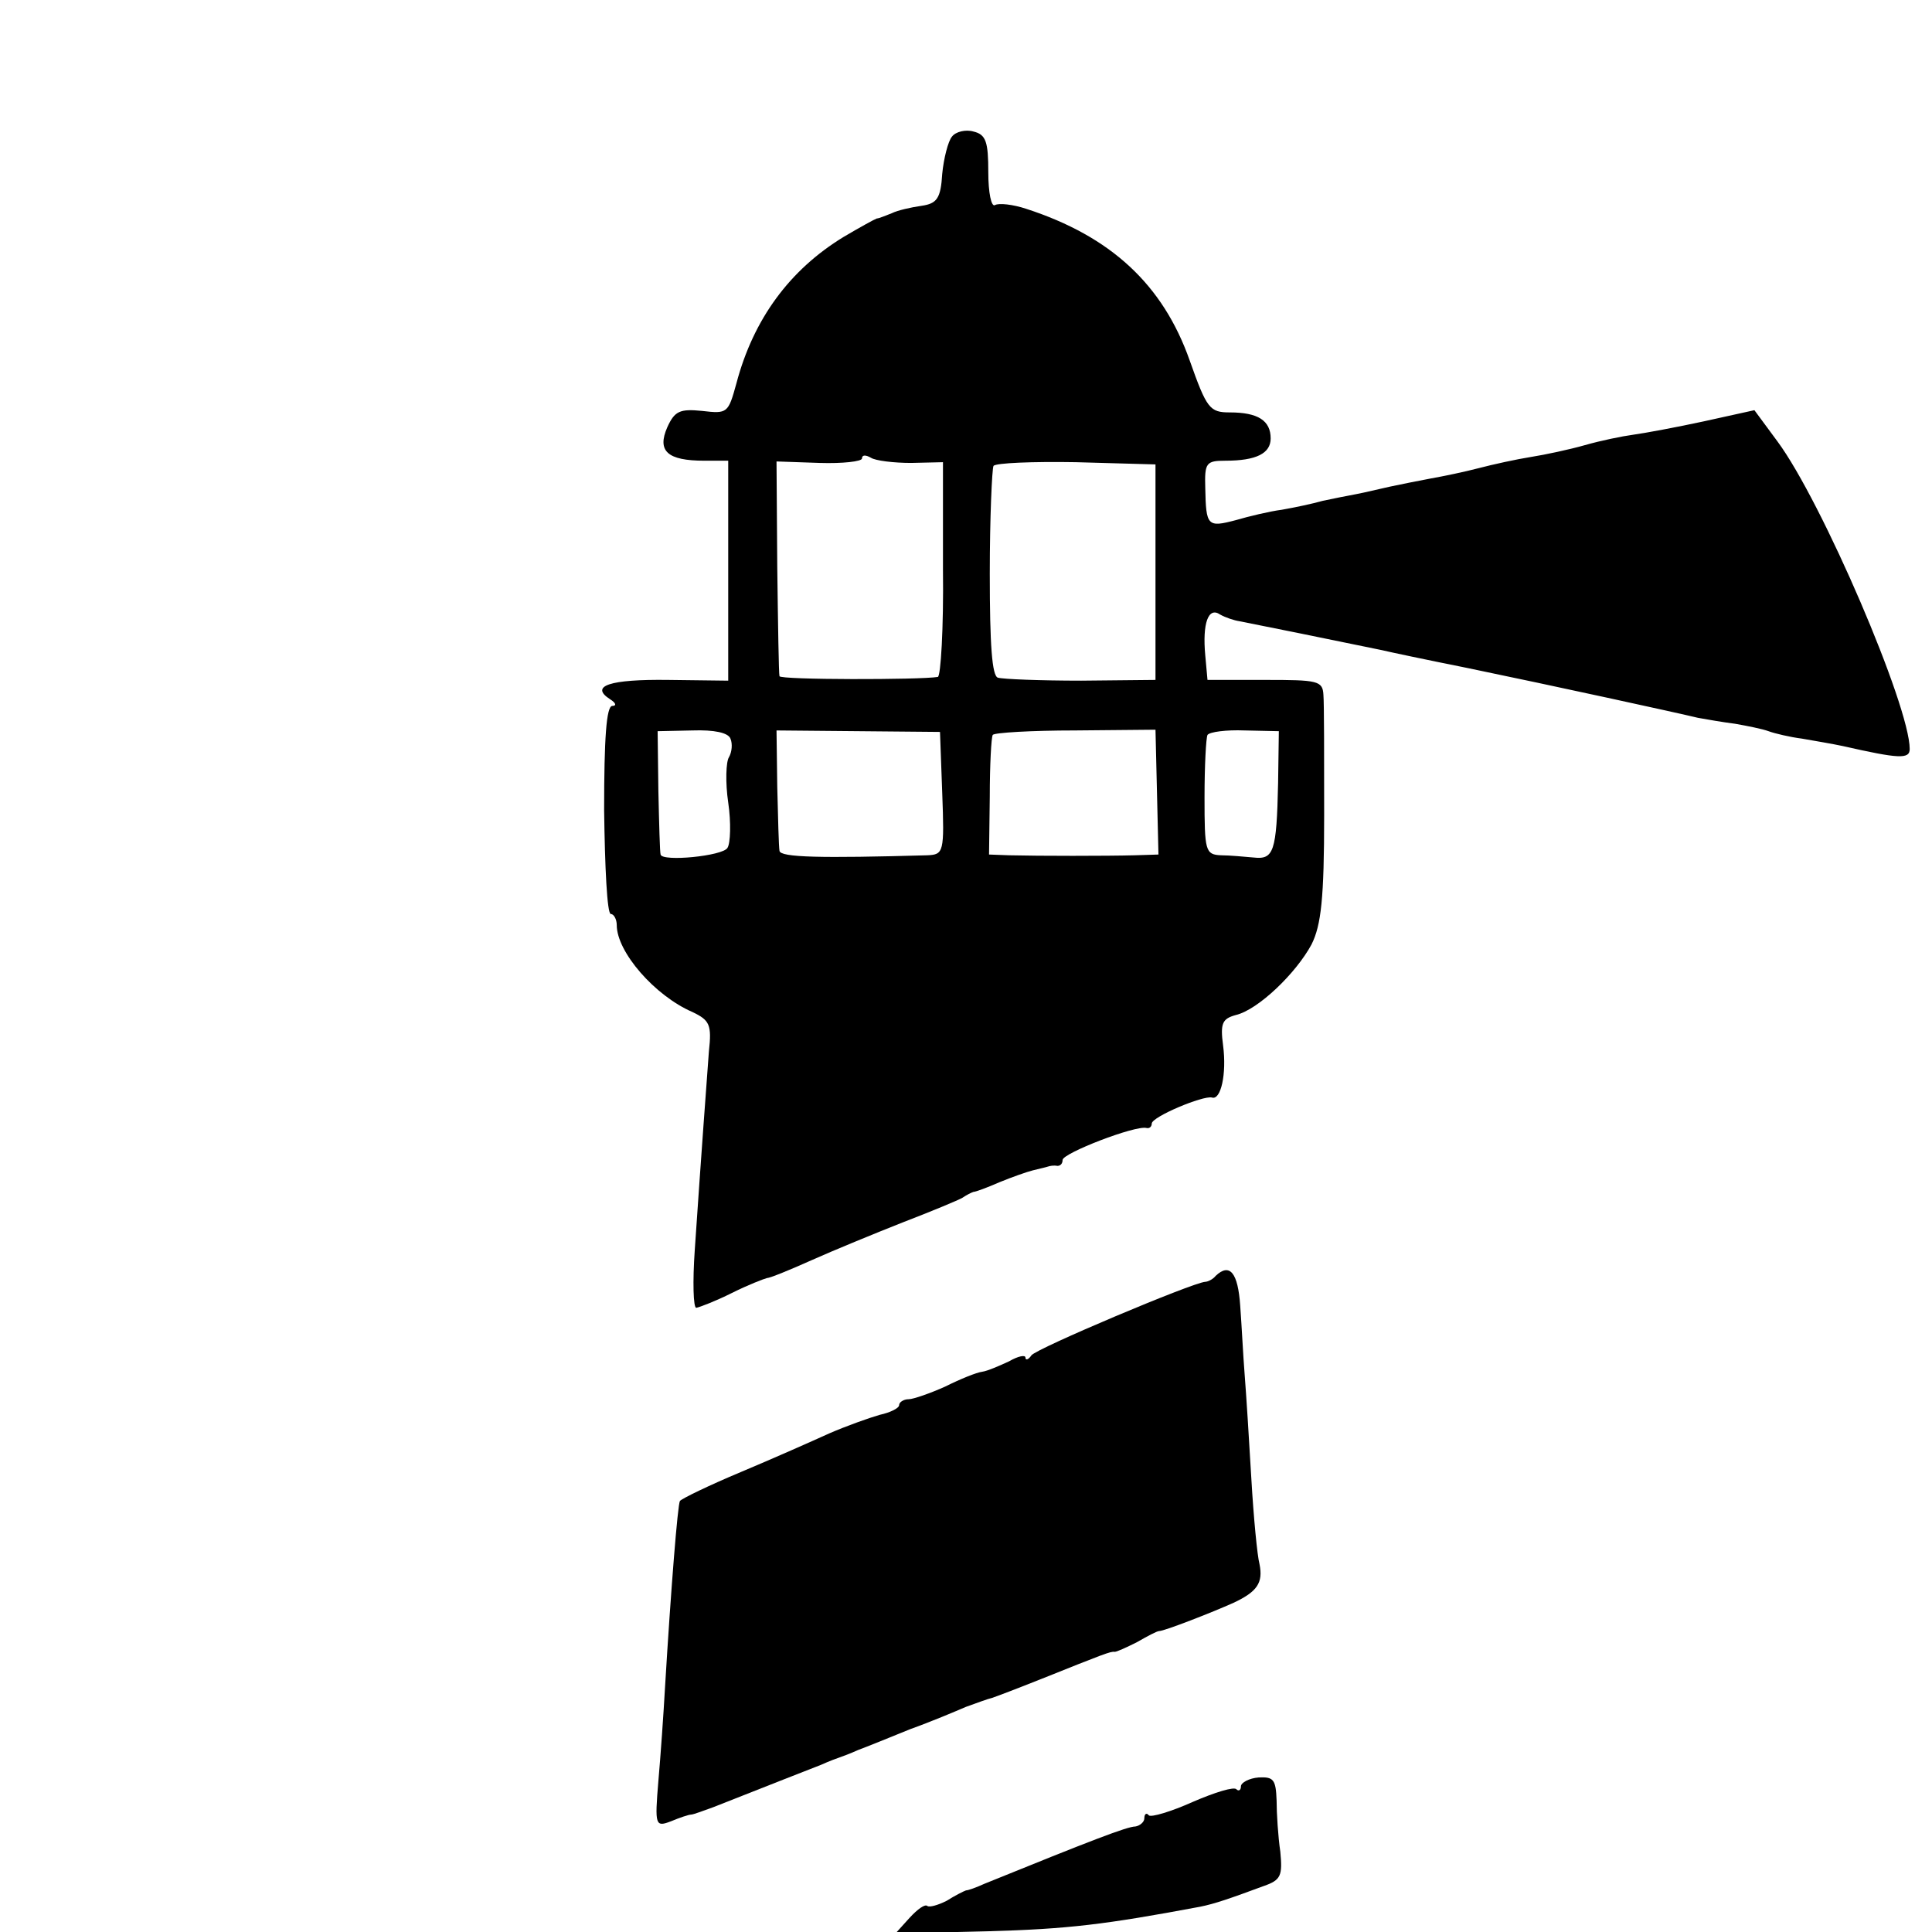
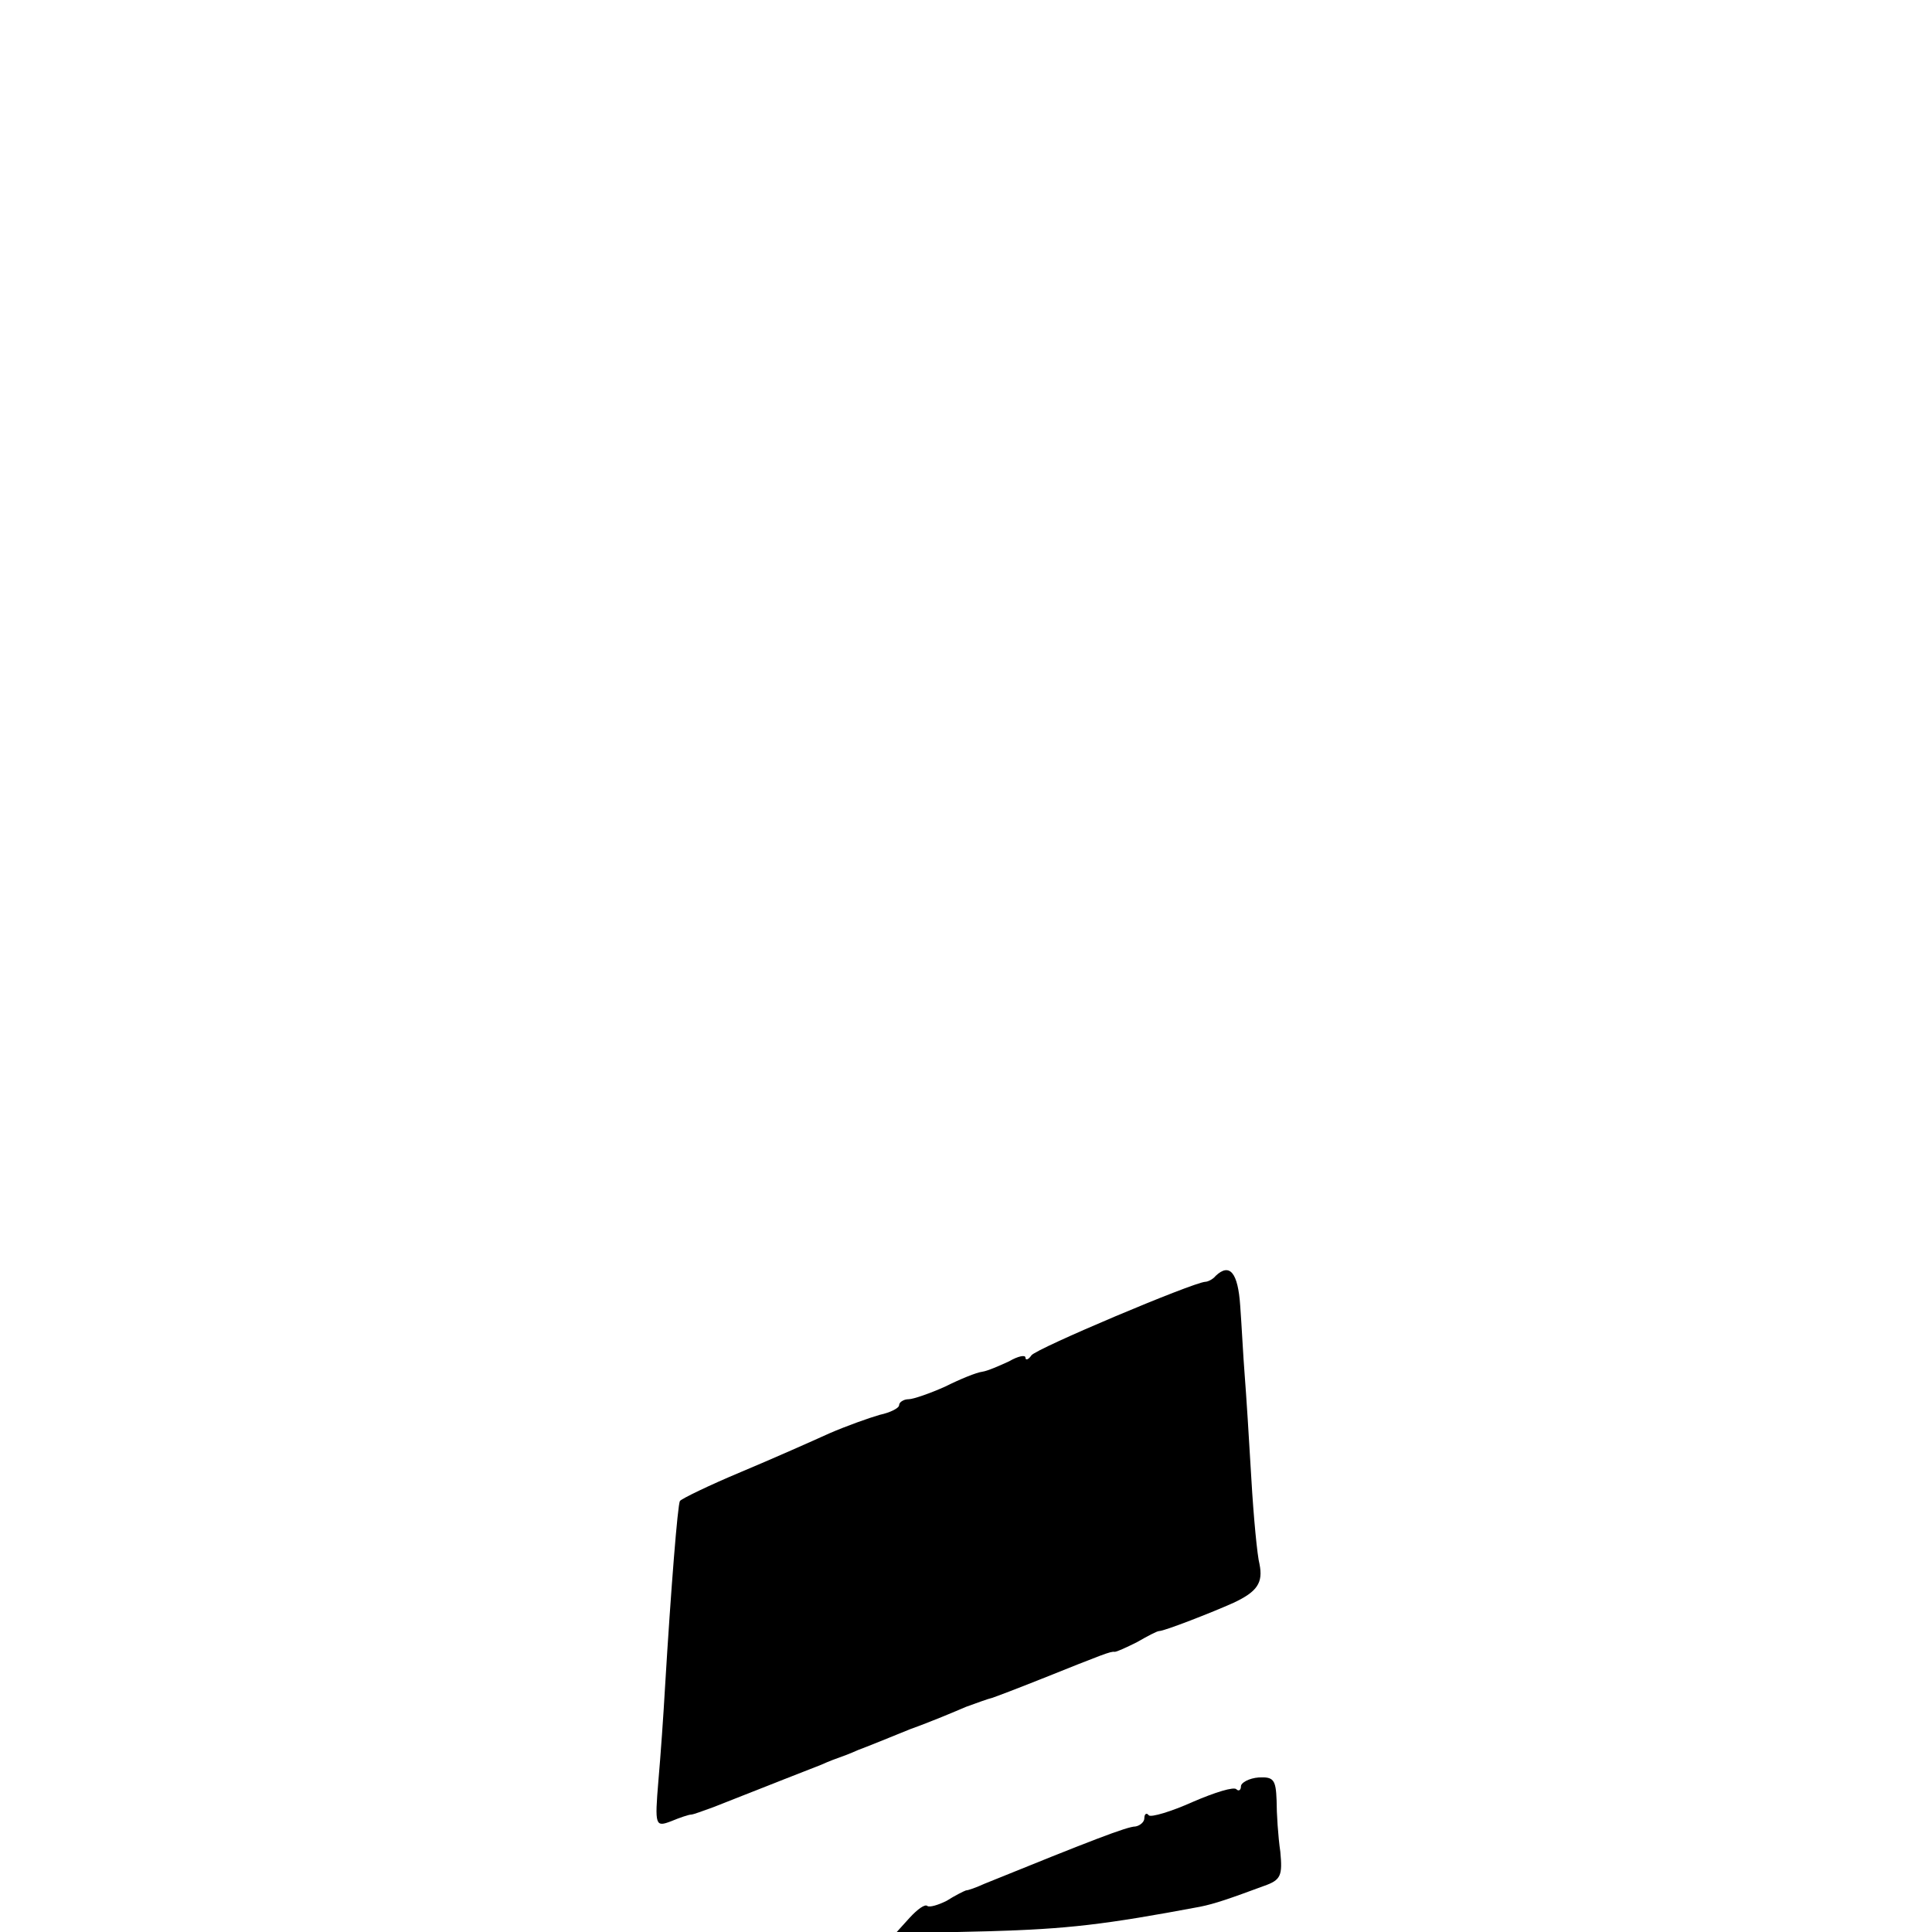
<svg xmlns="http://www.w3.org/2000/svg" version="1.0" width="260pt" height="260pt" viewBox="0 0 260 260" preserveAspectRatio="xMidYMid meet">
  <g transform="translate(0,260) scale(0.1,-0.1)" fill="#000000" stroke="none">
-     <path d="M1281 2416 c-5 -6 -11 -29 -13 -50 -2 -33 -7 -40 -28 -43 -14 -2 -32 -6 -40 -10 -8 -3 -17 -7 -20 -7 -3 -1 -23 -12 -45 -25 -72 -44 -121 -110 -144 -197 -11 -40 -12 -41 -46 -37 -30 3 -37 0 -47 -22 -14 -32 0 -45 50 -45 l32 0 0 -148 0 -148 -81 1 c-78 1 -106 -8 -78 -26 8 -5 9 -9 3 -9 -8 0 -11 -44 -11 -140 1 -77 4 -140 9 -140 4 0 8 -7 8 -15 0 -36 51 -95 102 -117 23 -11 26 -17 22 -53 -3 -41 -10 -134 -19 -267 -3 -43 -2 -78 2 -78 5 1 26 9 48 20 22 11 43 19 47 20 4 0 31 11 60 24 29 13 85 36 123 51 39 15 75 30 80 33 6 4 12 7 15 8 3 0 19 6 35 13 17 7 37 14 45 16 8 2 17 4 20 5 3 1 8 2 13 1 4 0 7 3 7 8 0 9 98 47 113 43 4 -1 7 2 7 6 0 9 69 38 81 35 12 -4 20 32 15 70 -4 30 -1 36 17 41 30 7 81 56 102 95 13 26 17 62 17 174 0 78 0 151 -1 162 -1 19 -8 20 -78 20 l-78 0 -3 33 c-4 43 4 66 20 55 7 -4 19 -8 26 -9 11 -2 144 -29 192 -39 8 -2 60 -13 115 -24 116 -24 281 -60 310 -67 11 -2 34 -6 50 -8 17 -3 37 -7 45 -10 8 -3 29 -8 45 -10 17 -3 41 -7 55 -10 75 -17 90 -18 90 -4 0 58 -118 333 -178 414 l-31 42 -68 -15 c-37 -8 -80 -16 -95 -18 -15 -2 -44 -8 -65 -14 -21 -6 -54 -13 -73 -16 -19 -3 -51 -10 -70 -15 -19 -5 -48 -11 -65 -14 -16 -3 -41 -8 -55 -11 -14 -3 -34 -8 -45 -10 -11 -2 -31 -6 -45 -9 -14 -4 -38 -9 -55 -12 -16 -2 -45 -9 -62 -14 -38 -10 -40 -8 -41 43 -1 34 1 37 27 37 42 0 61 10 61 30 0 24 -17 35 -55 35 -27 0 -31 5 -54 70 -36 102 -106 167 -220 204 -18 6 -37 8 -42 5 -5 -3 -9 17 -9 44 0 41 -3 51 -20 55 -10 3 -24 0 -29 -7z m-55 -439 l43 1 0 -144 c1 -79 -3 -145 -7 -145 -24 -4 -212 -4 -213 1 -1 3 -2 69 -3 147 l-1 142 58 -2 c31 -1 57 2 57 6 0 5 5 5 12 1 6 -4 31 -7 54 -7z m329 -147 l0 -145 -100 -1 c-55 0 -105 2 -112 4 -8 2 -11 44 -11 140 0 75 3 141 5 145 3 4 53 6 111 5 l107 -3 0 -145z m-572 -224 c3 -7 2 -18 -2 -25 -4 -6 -5 -34 -1 -61 4 -27 3 -55 -1 -61 -6 -11 -88 -19 -90 -9 -1 3 -2 41 -3 86 l-1 80 47 1 c29 1 48 -3 51 -11z m285 -73 c3 -80 2 -83 -20 -84 -143 -4 -198 -3 -199 6 -1 6 -2 44 -3 86 l-1 76 110 -1 110 -1 3 -82z m289 1 l2 -84 -32 -1 c-37 -1 -129 -1 -169 0 l-27 1 1 78 c0 42 2 80 4 83 2 3 52 6 111 6 l108 1 2 -84z m163 12 c-2 -93 -6 -103 -33 -100 -12 1 -32 3 -44 3 -21 1 -22 6 -22 78 0 42 2 80 4 84 3 4 25 7 50 6 l46 -1 -1 -70z" />
    <path d="M1636 883 c-4 -5 -11 -8 -14 -8 -17 -1 -228 -90 -234 -99 -4 -6 -8 -7 -8 -3 0 4 -10 2 -22 -5 -13 -6 -29 -13 -36 -14 -8 -1 -30 -10 -50 -20 -20 -9 -43 -17 -49 -17 -7 0 -13 -4 -13 -8 0 -4 -12 -10 -26 -13 -14 -4 -45 -15 -68 -25 -22 -10 -76 -34 -119 -52 -43 -18 -80 -36 -82 -39 -3 -5 -12 -117 -20 -250 -2 -36 -6 -93 -9 -127 -5 -60 -4 -62 17 -54 12 5 24 9 27 9 3 0 16 5 30 10 81 32 127 50 145 57 11 5 22 9 25 10 3 1 14 5 25 10 11 4 43 17 70 28 28 10 61 24 75 30 14 5 30 11 35 12 6 2 35 13 65 25 85 34 95 38 100 37 3 0 16 6 30 13 14 8 27 15 30 15 7 0 71 25 100 38 32 15 40 27 35 52 -3 11 -8 63 -11 115 -3 52 -7 115 -9 140 -2 25 -4 66 -6 93 -3 44 -14 58 -33 40z" />
    <path d="M1670 196 c0 -5 -3 -7 -6 -4 -3 4 -29 -4 -59 -17 -29 -13 -56 -21 -59 -18 -3 4 -6 2 -6 -4 0 -5 -6 -10 -12 -11 -11 0 -60 -19 -203 -77 -11 -5 -22 -9 -25 -9 -3 -1 -15 -7 -26 -14 -12 -6 -23 -9 -26 -7 -3 3 -13 -4 -24 -16 l-19 -21 125 3 c107 3 157 9 285 33 20 4 40 11 86 28 23 8 25 14 22 46 -3 20 -5 52 -5 69 -1 28 -4 32 -24 31 -13 -1 -24 -7 -24 -12z" />
  </g>
</svg>